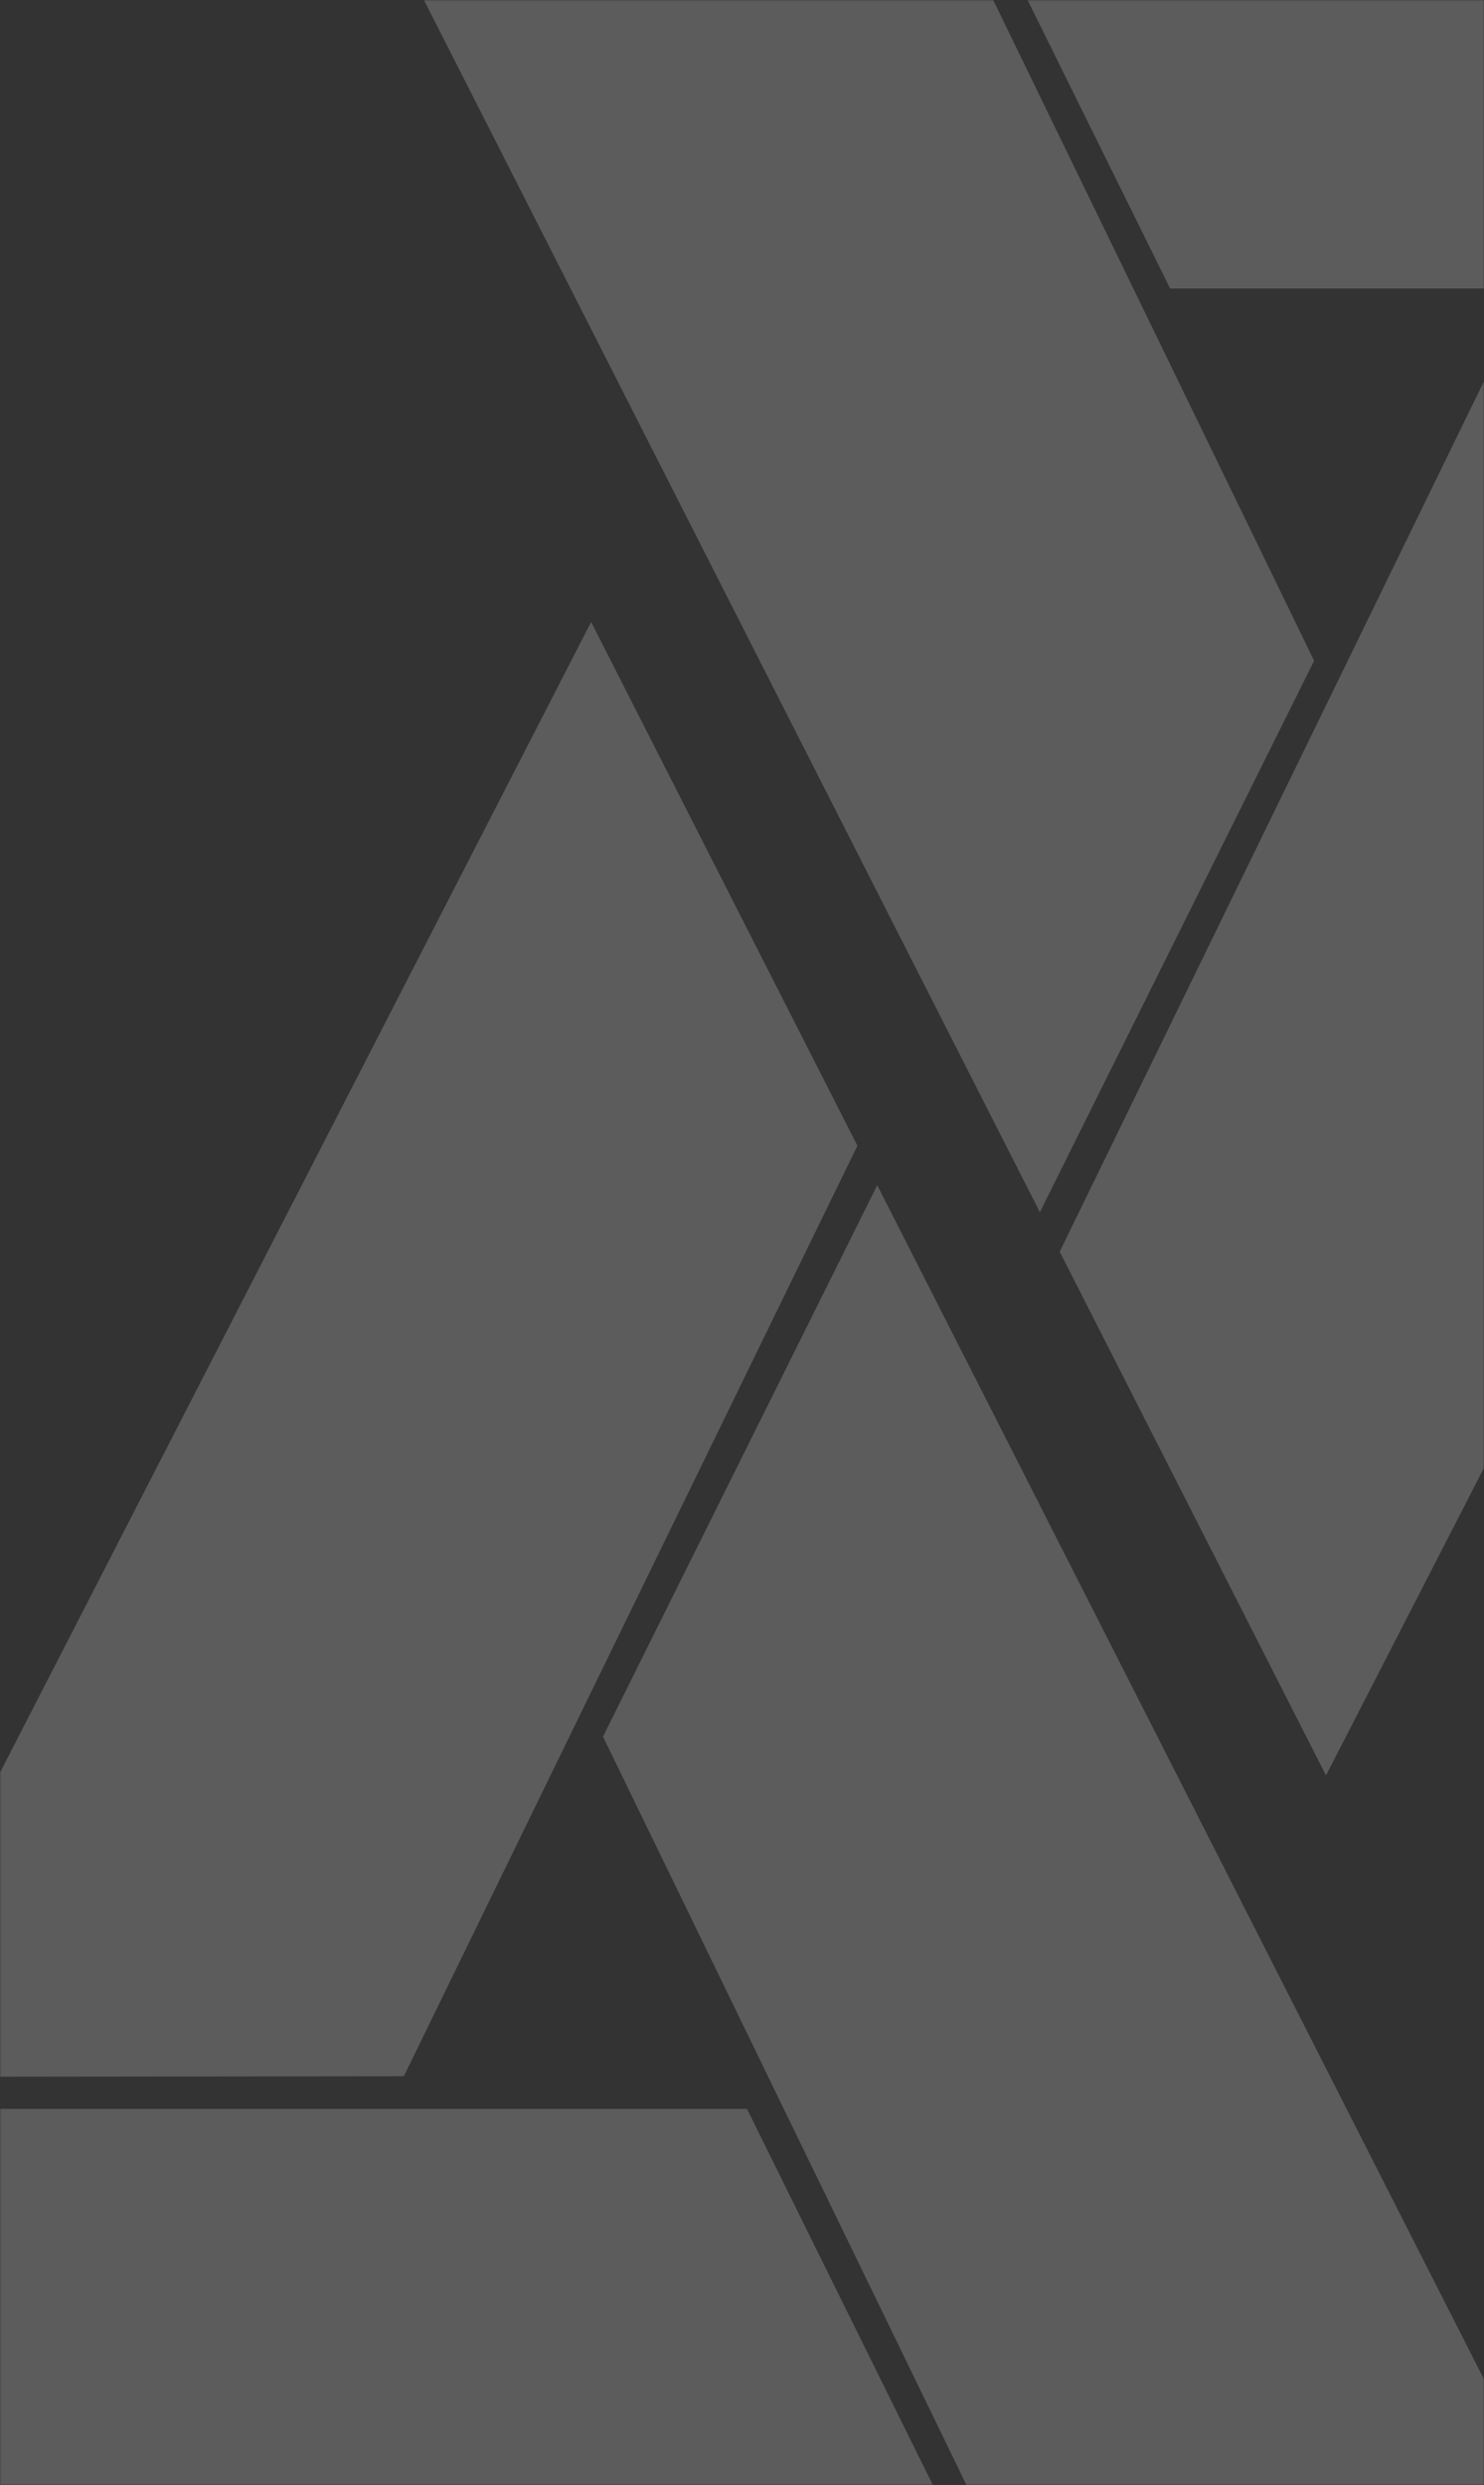
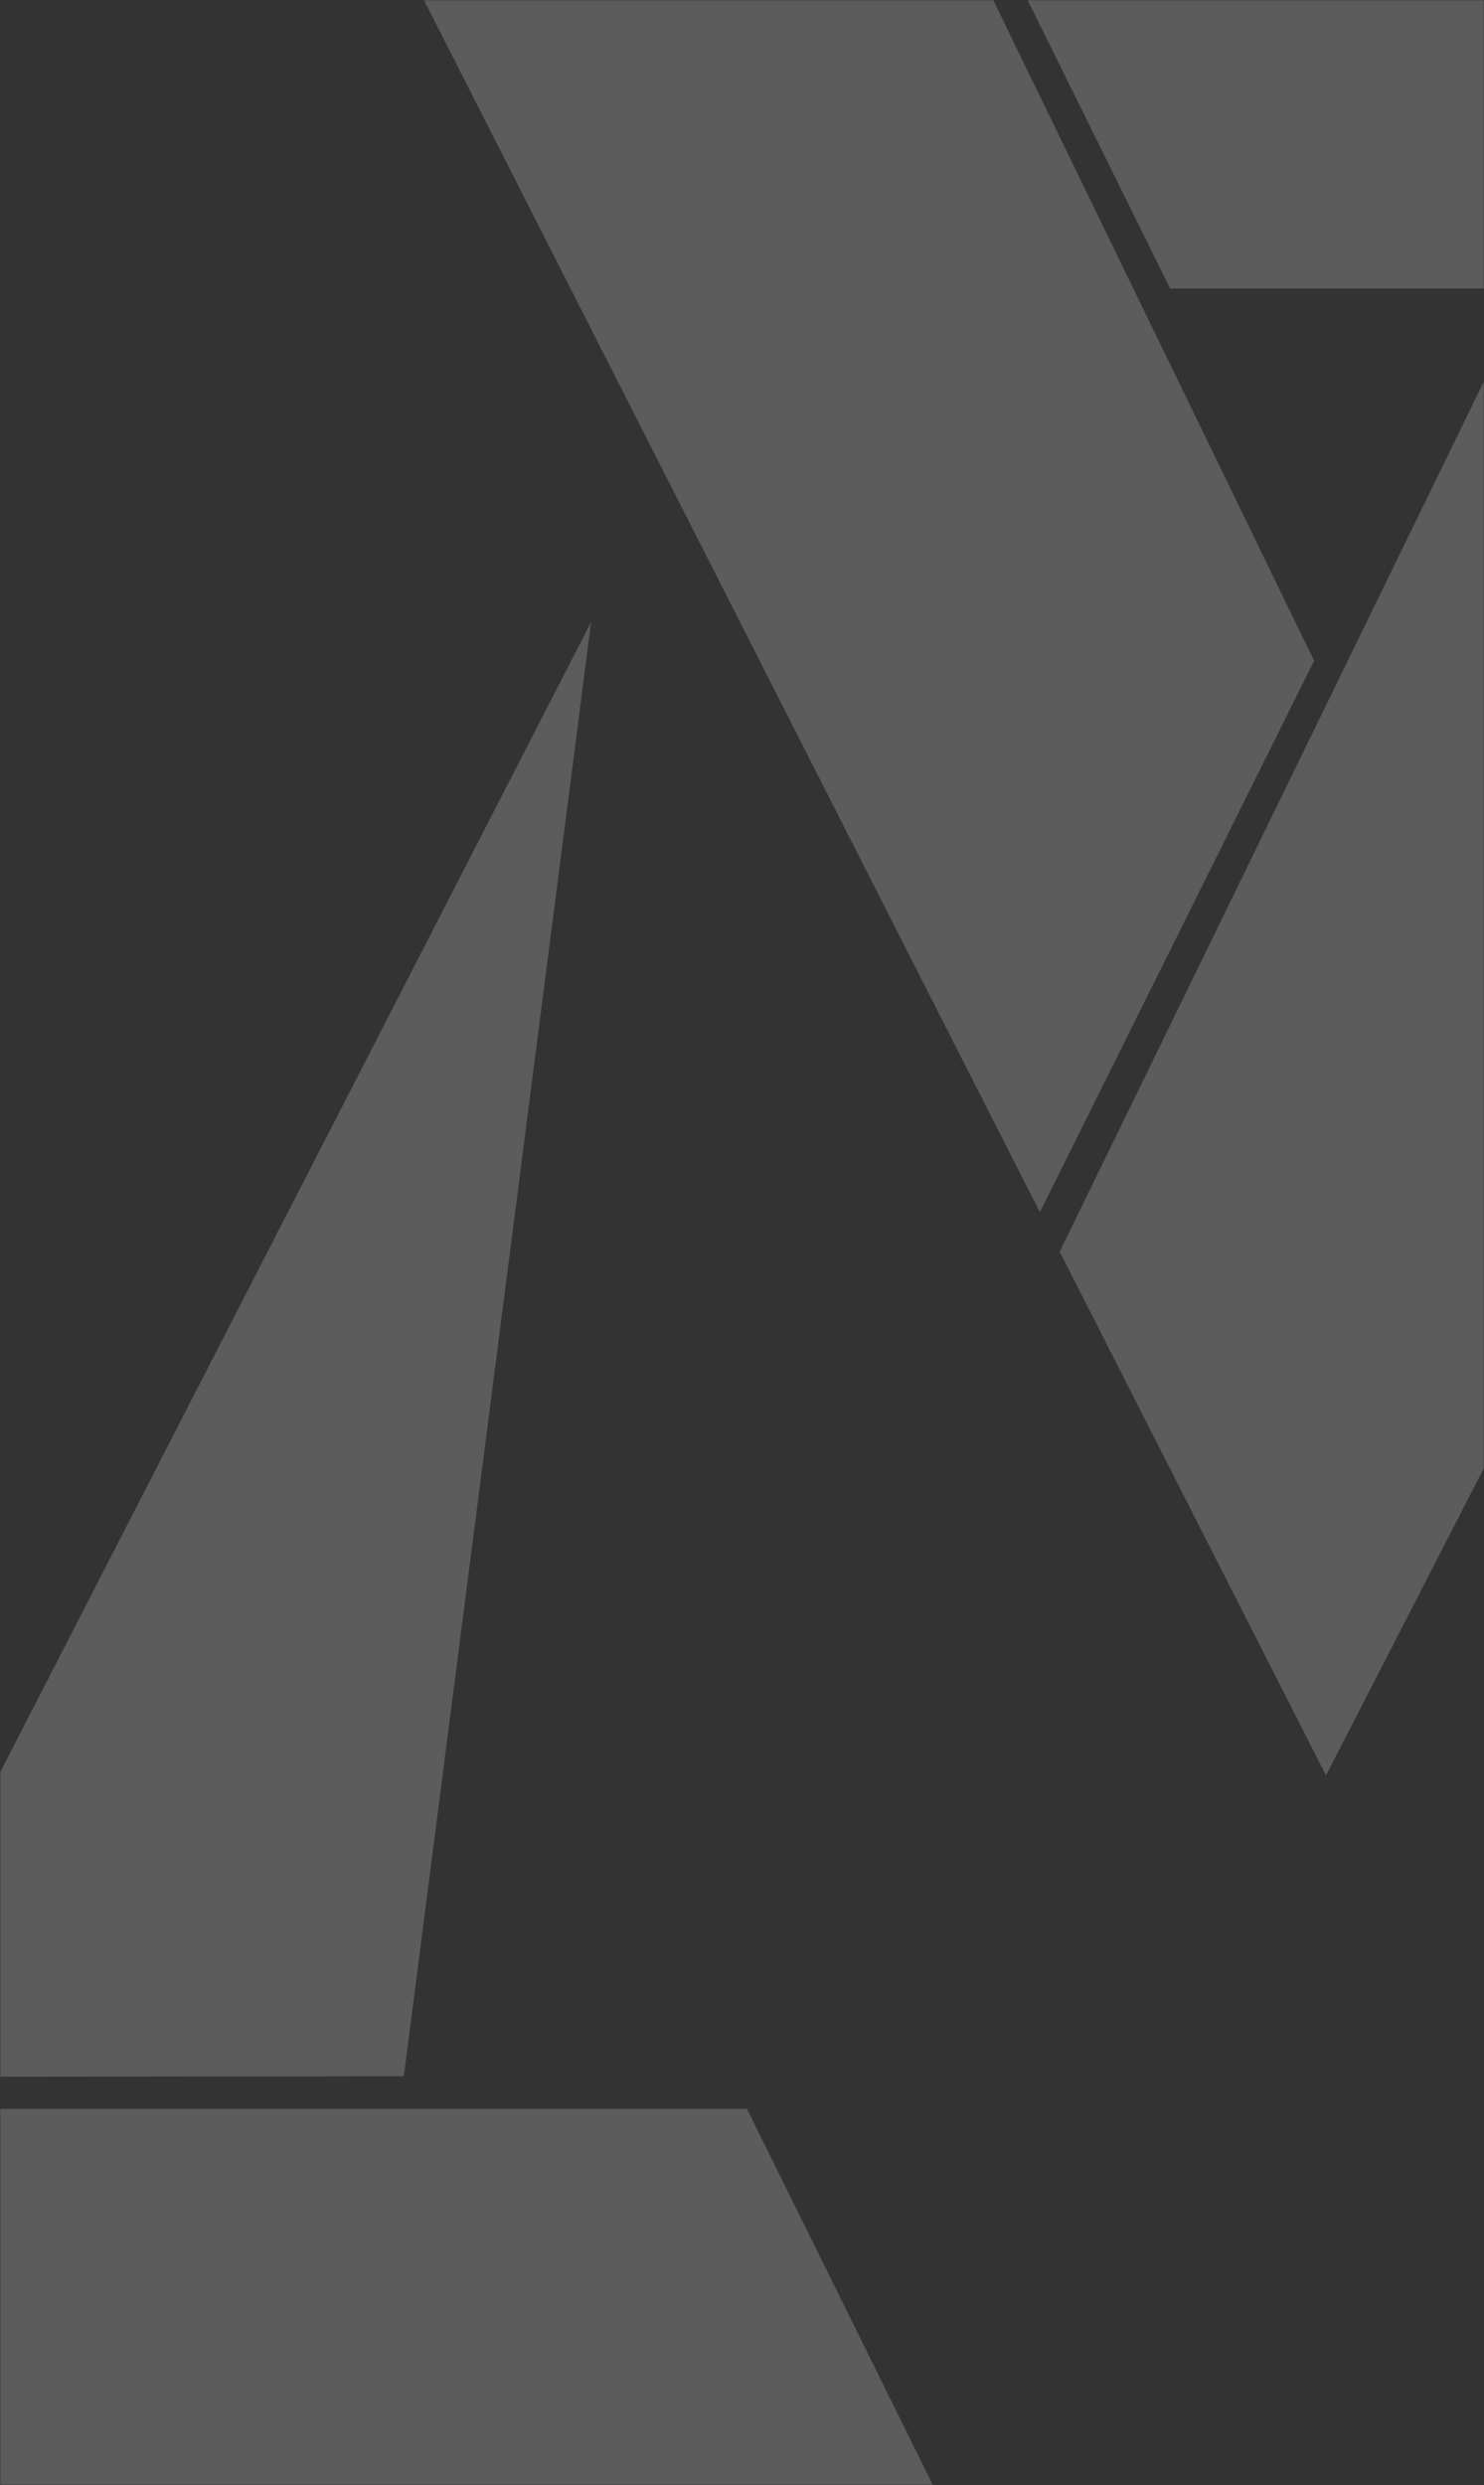
<svg xmlns="http://www.w3.org/2000/svg" width="559" height="936" viewBox="0 0 559 936" fill="none">
  <rect x="0" y="0" width="559" height="936" fill="#333333" stroke="none" />
  <mask id="mask0_7345_5531" style="mask-type:alpha" maskUnits="userSpaceOnUse" x="0" y="0" width="559" height="936">
    <rect width="559" height="936" fill="url(#paint0_linear_7345_5531)" />
  </mask>
  <g mask="url(#mask0_7345_5531)">
    <g opacity="0.2">
      <path d="M281.377 794.327H-65.093L-161 980.999H373.621L281.377 794.327Z" fill="white" />
-       <path d="M152.118 782.035L322.976 431.549L222.666 234.276L-58.892 782.281L152.118 782.035Z" fill="white" />
-       <path d="M330.442 446.413L227.138 654.112L385.915 980.999H602.067H602.102L330.442 446.413Z" fill="white" />
+       <path d="M152.118 782.035L222.666 234.276L-58.892 782.281L152.118 782.035Z" fill="white" />
      <path d="M440.769 108.672L787.239 108.672L883.146 -78L348.525 -78L440.769 108.672Z" fill="white" />
      <path d="M570.03 120.964L399.172 471.449L499.482 668.723L781.039 120.717L570.03 120.964Z" fill="white" />
      <path d="M391.706 456.586L495.01 248.888L336.233 -78L120.081 -78L120.046 -78L391.706 456.586Z" fill="white" />
    </g>
  </g>
  <defs>
    <linearGradient id="paint0_linear_7345_5531" x1="279.5" y1="0" x2="279.5" y2="936" gradientUnits="userSpaceOnUse">
      <stop stop-color="#FDD8B9" />
      <stop offset="1" stop-color="#FBB273" />
    </linearGradient>
  </defs>
</svg>